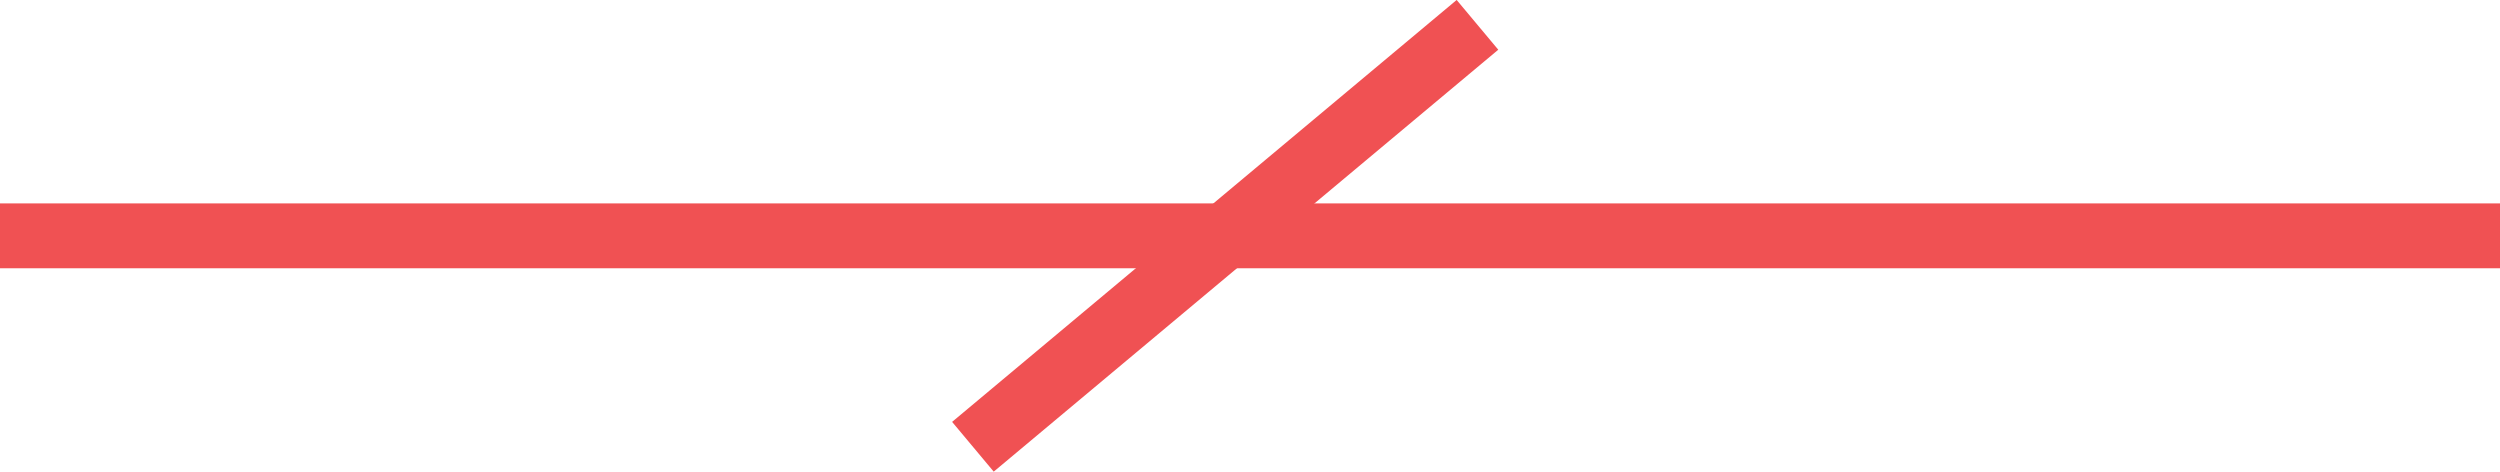
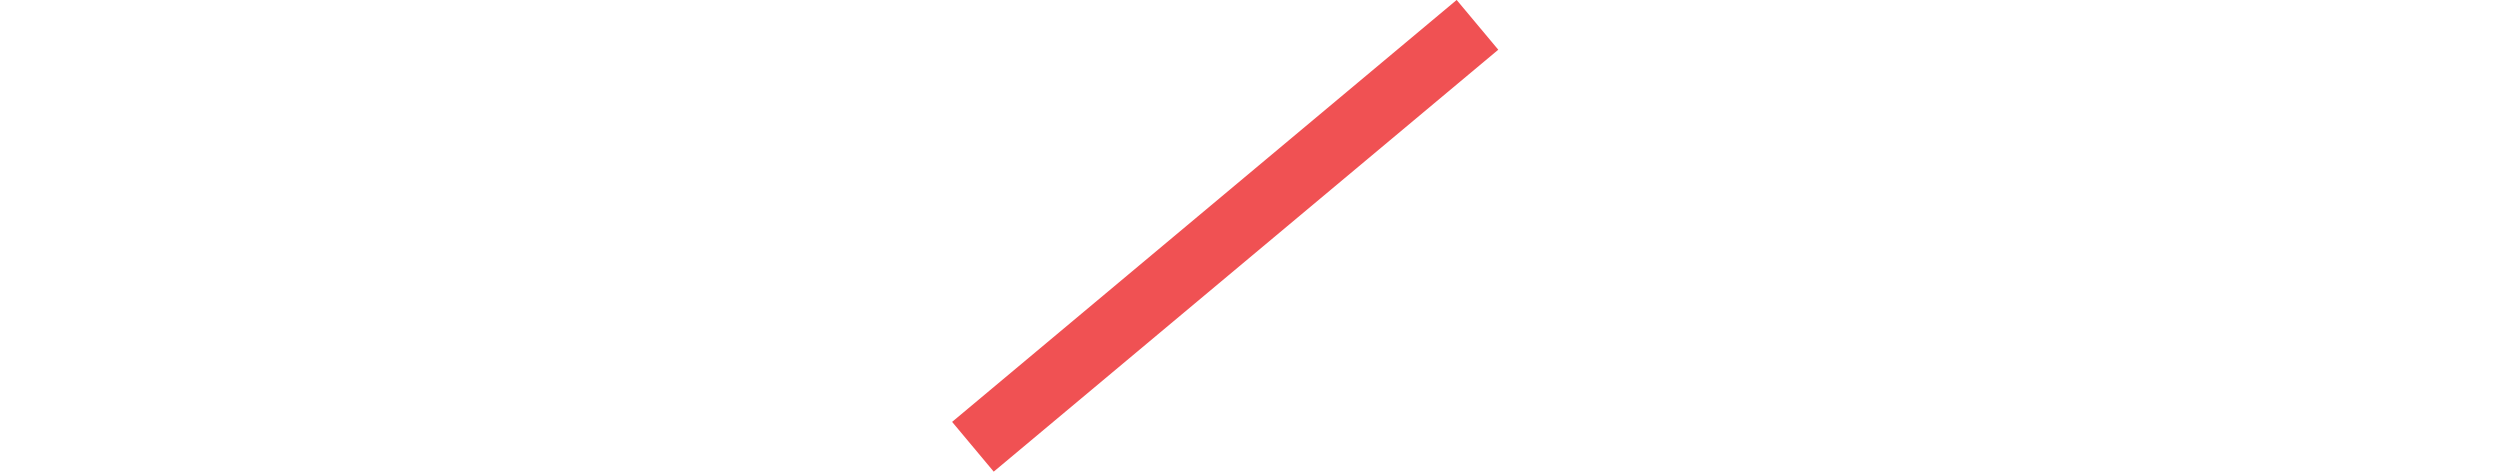
<svg xmlns="http://www.w3.org/2000/svg" width="38.544" height="7.272" viewBox="0 0 38.544 7.272">
  <g id="Group_2050" data-name="Group 2050" transform="translate(-122.5 -3975.864)">
-     <path id="Path_1393" data-name="Path 1393" d="M126.456,3991.5H165" transform="translate(-3.956 -12)" fill="none" stroke="#f05153" stroke-width="1" />
    <path id="Path_1394" data-name="Path 1394" d="M9383.866,4442.09l-7.779,6.505" transform="translate(-9238.587 -465.843)" fill="none" stroke="#f05153" stroke-width="1" />
  </g>
</svg>